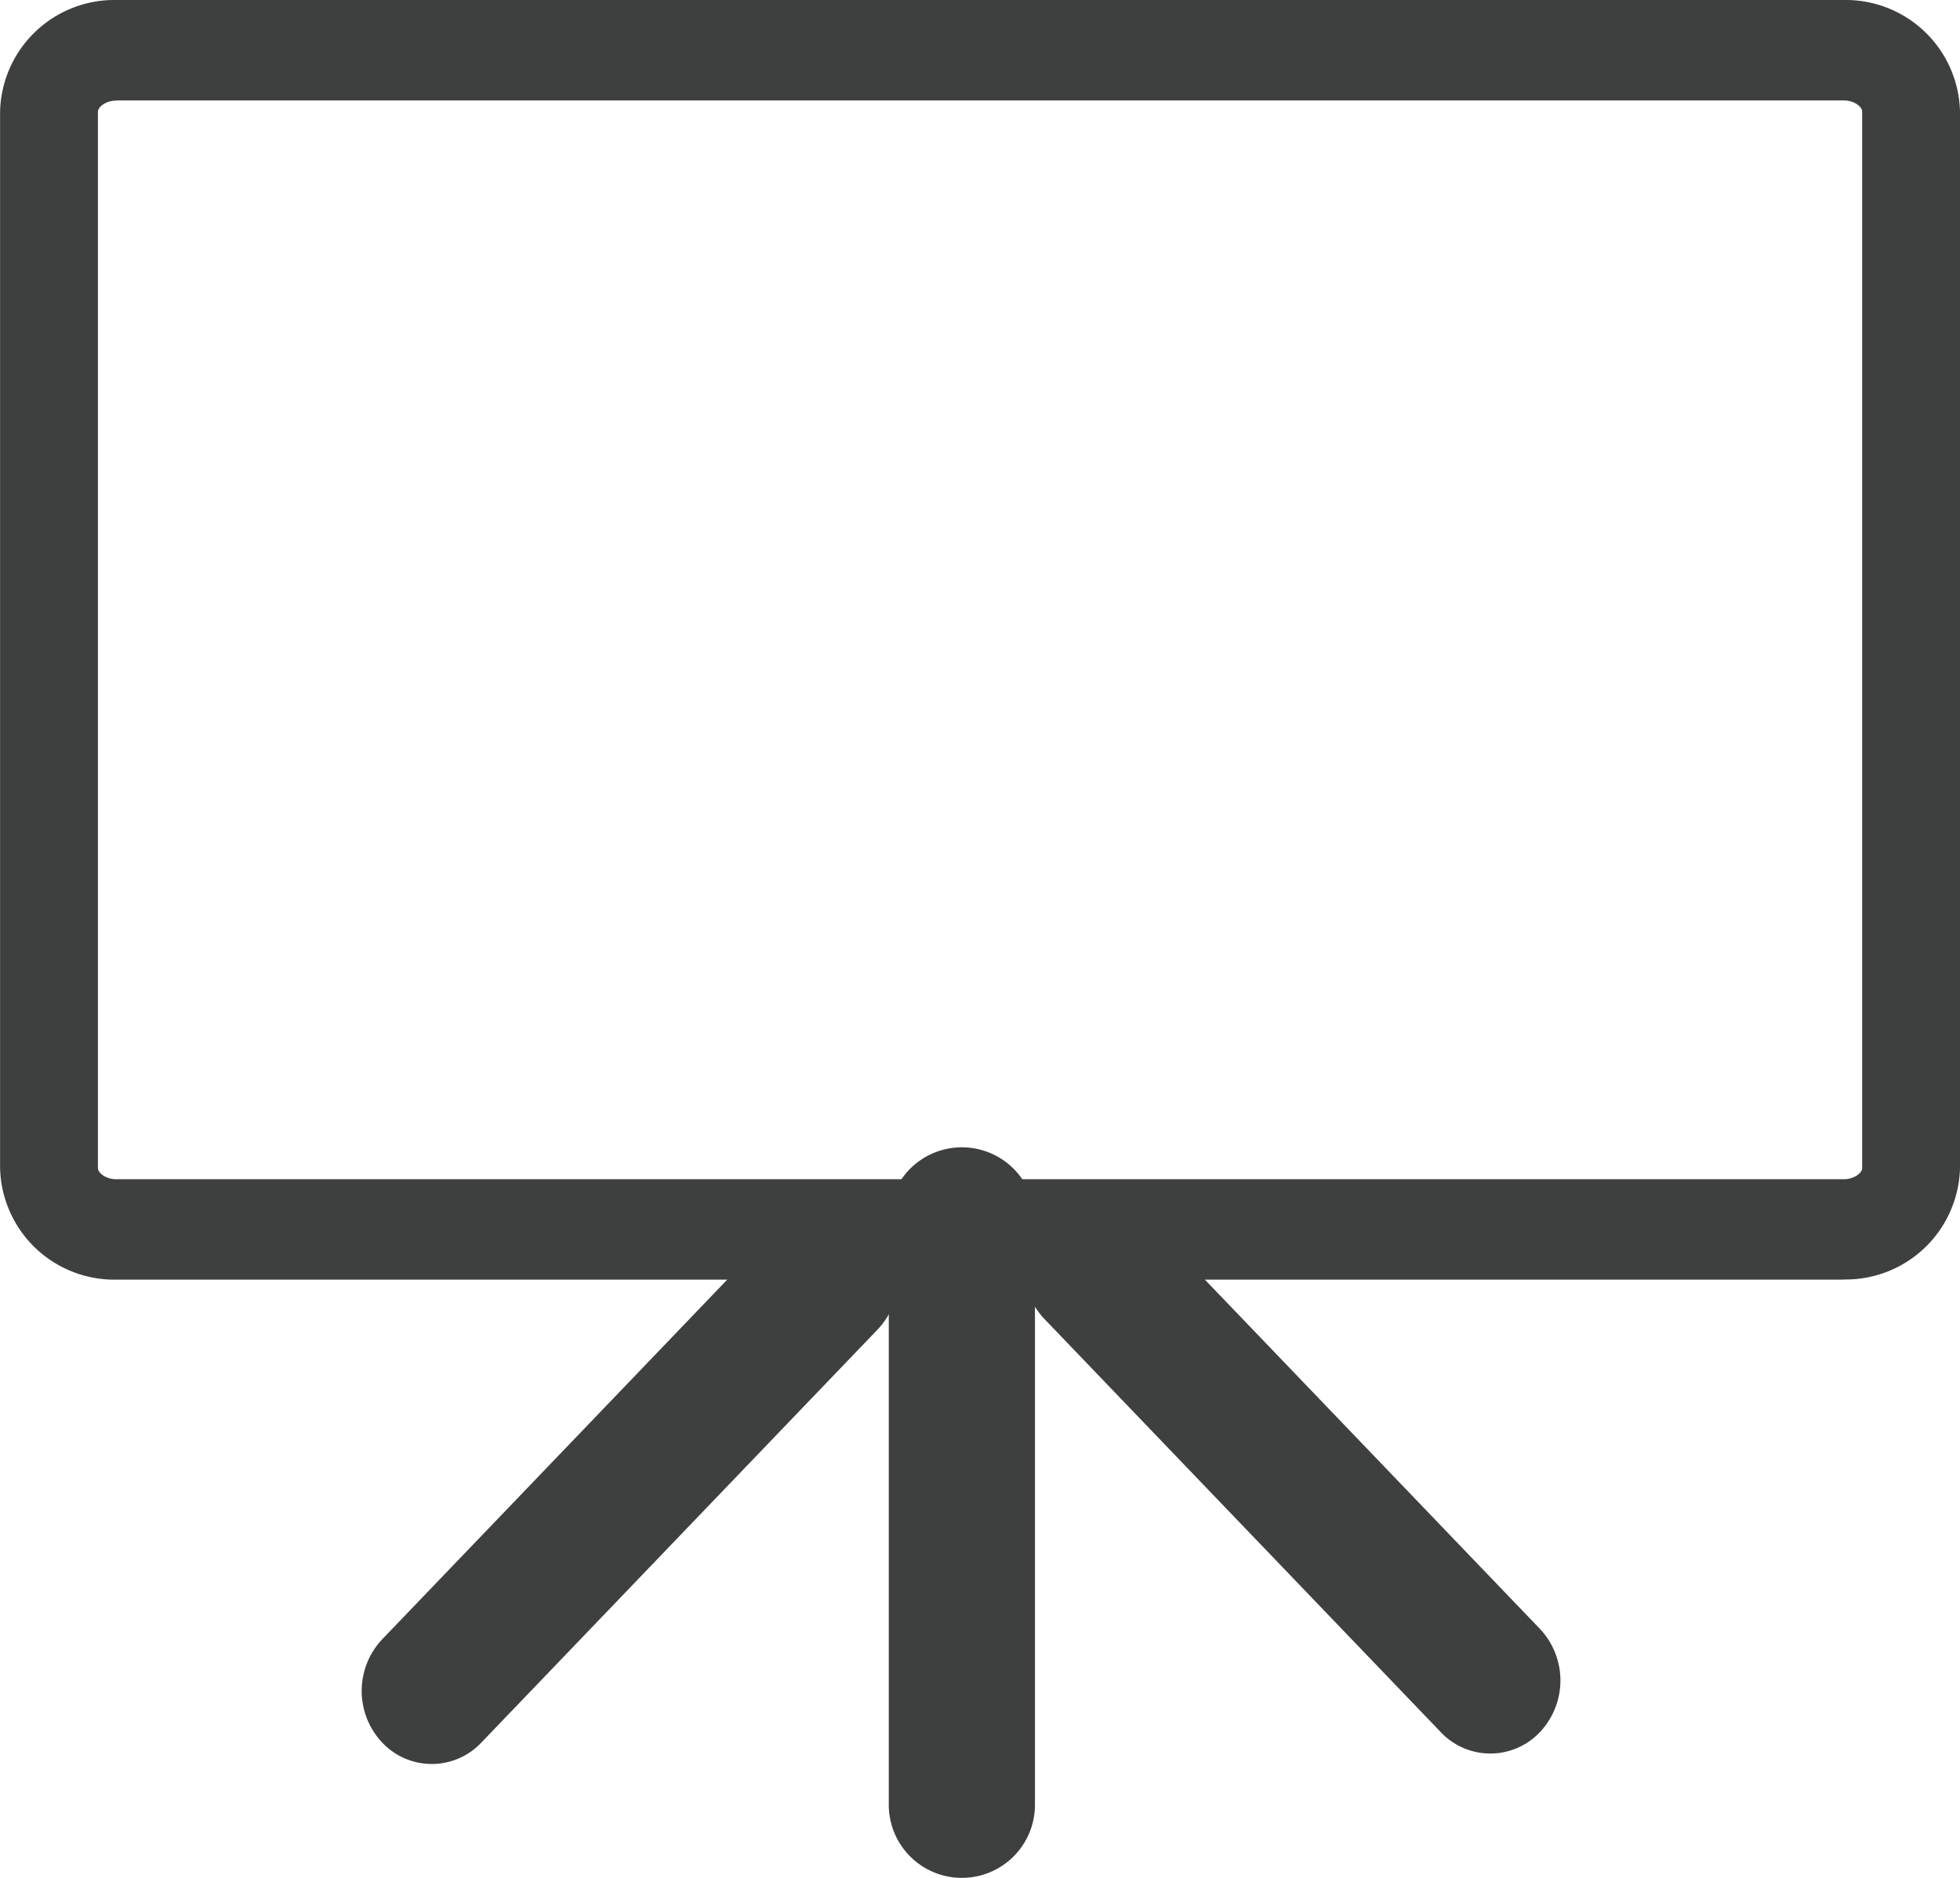
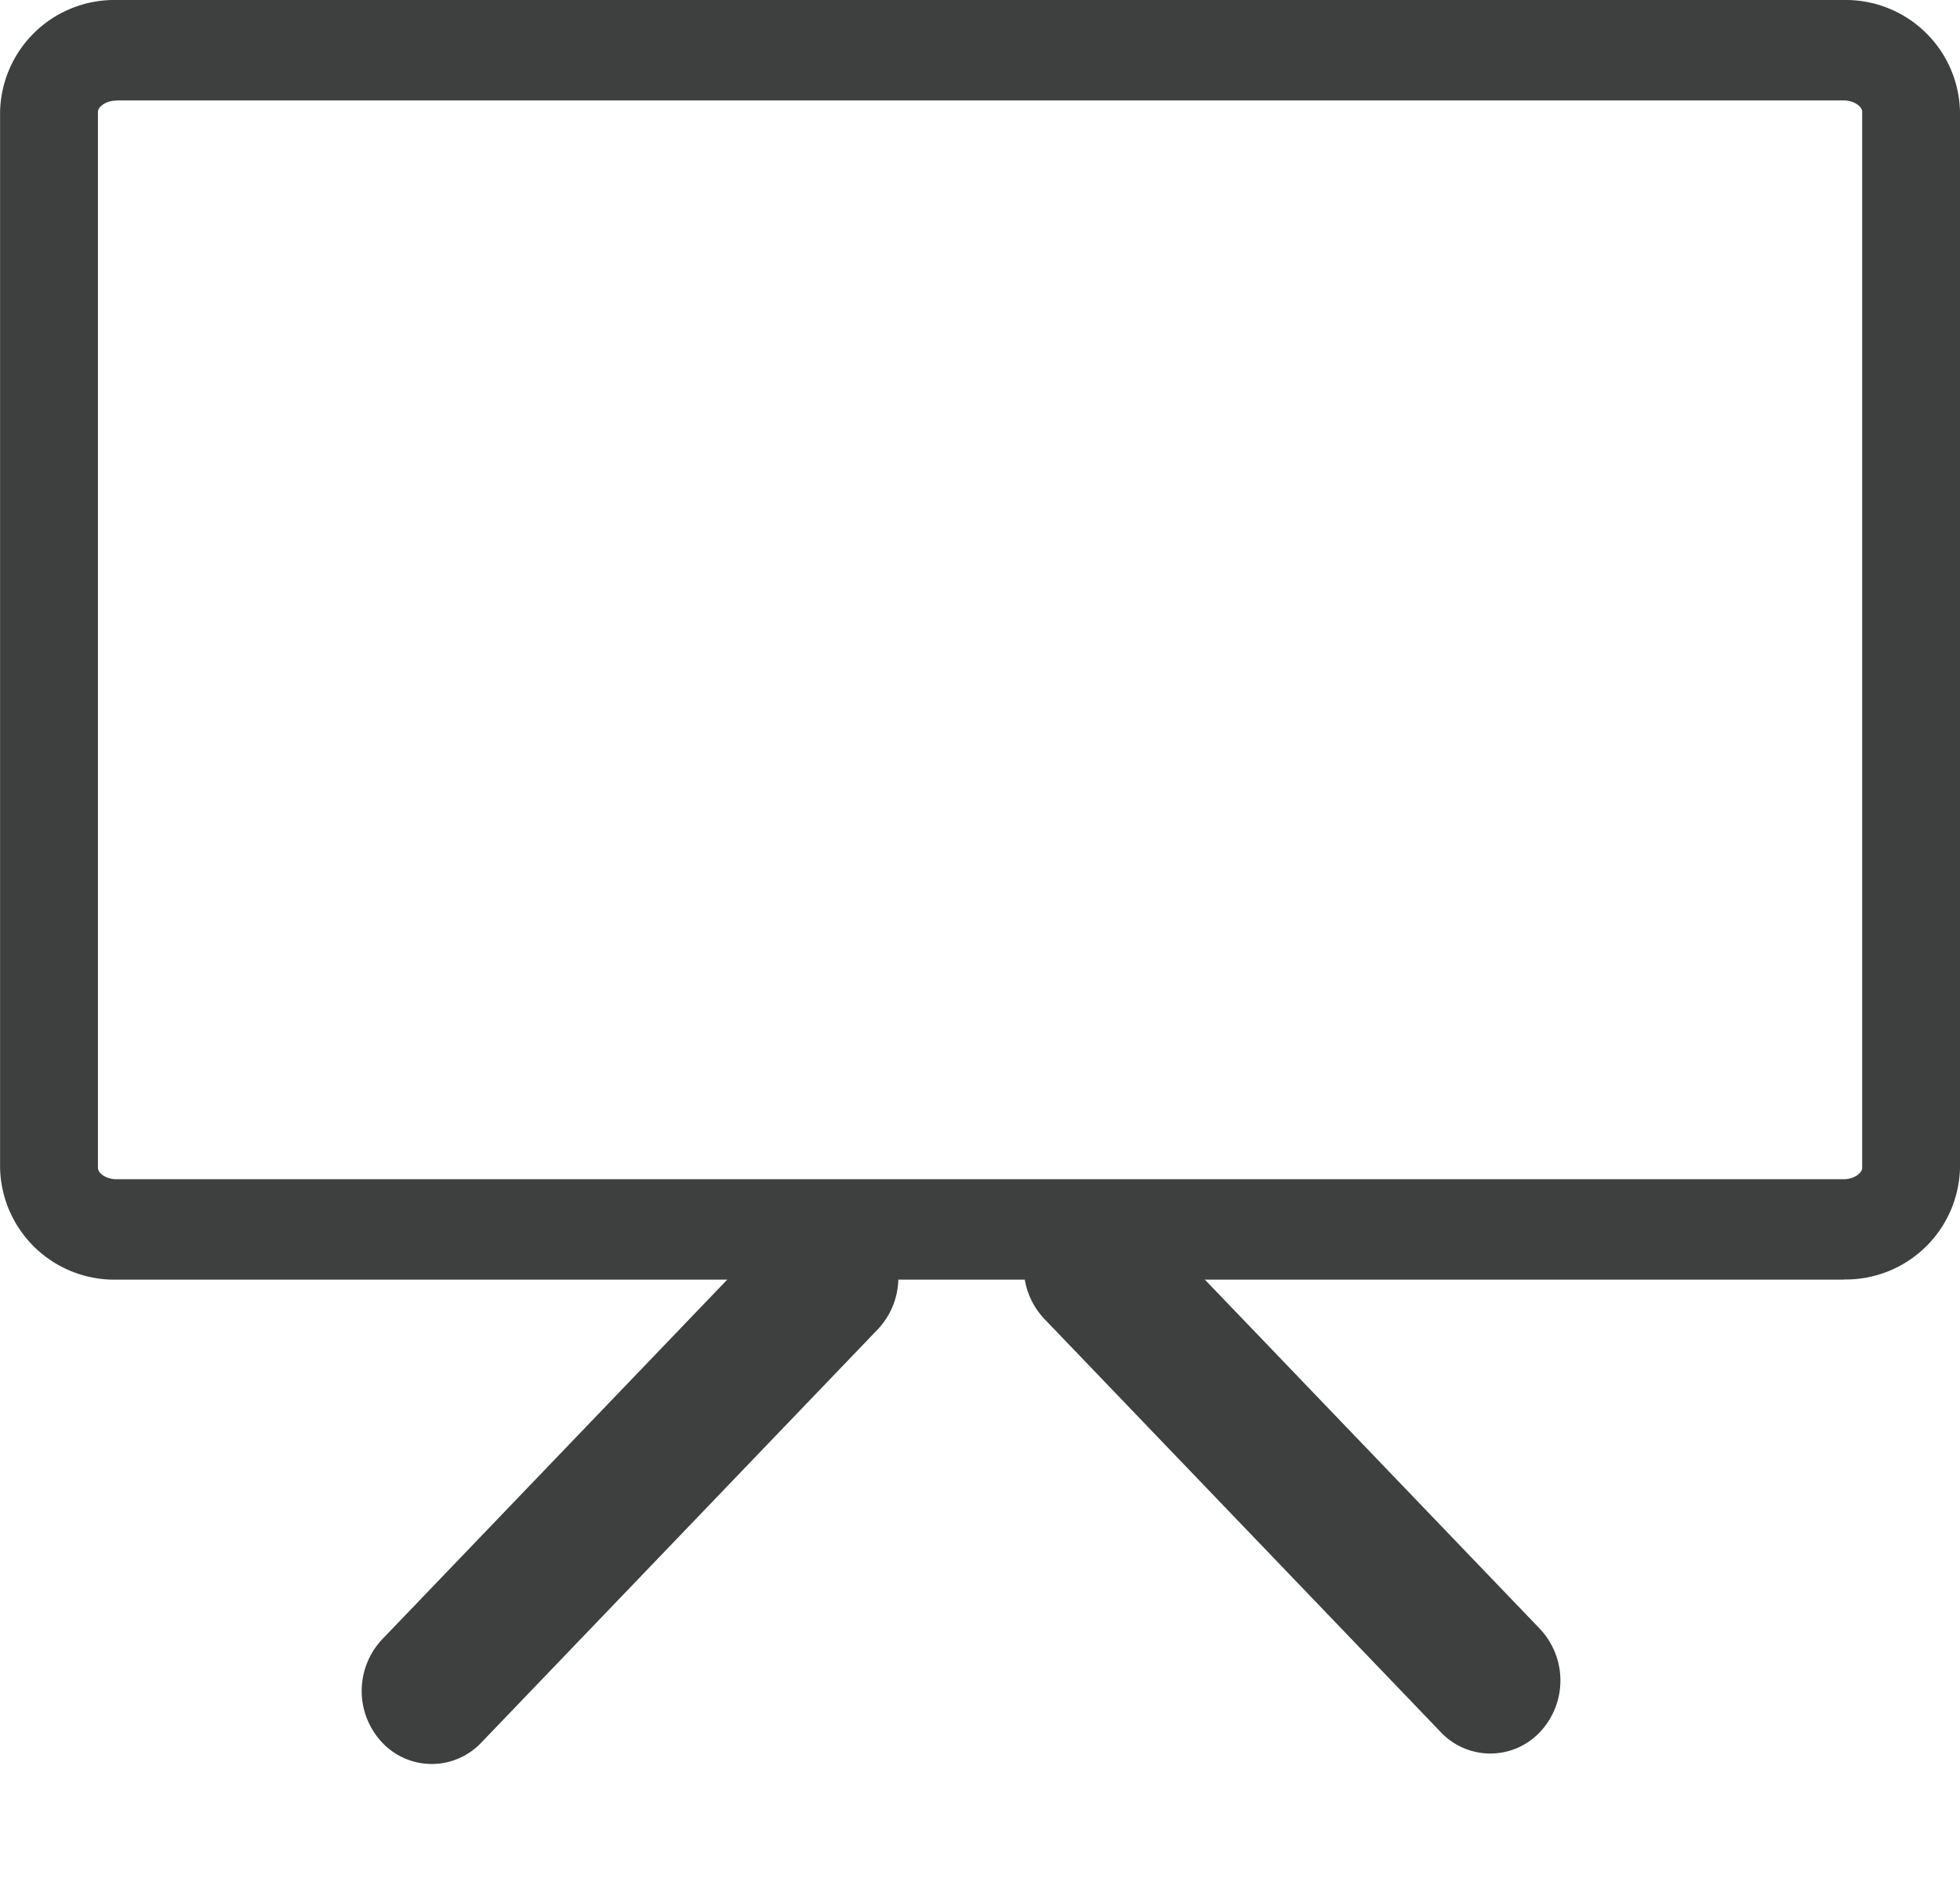
<svg xmlns="http://www.w3.org/2000/svg" width="24" height="23" viewBox="0 0 24 23">
  <defs>
    <style>
      .cls-1 {
        fill: #3e4040;
      }
    </style>
  </defs>
  <g id="组_1939" data-name="组 1939" transform="translate(-99.943 -120.927)">
    <path id="路径_9901" data-name="路径 9901" class="cls-1" d="M122.518,136.6H101.369a1.4,1.4,0,0,1-1.425-1.366V122.293a1.4,1.4,0,0,1,1.425-1.366h21.149a1.4,1.4,0,0,1,1.425,1.366v12.939a1.4,1.4,0,0,1-1.425,1.366Zm-21.149-14.441c-.136,0-.227.082-.227.136v12.939c0,.054.09.136.227.136h21.149c.136,0,.227-.082.227-.136V122.293c0-.054-.09-.136-.227-.136H101.369Z" />
-     <path id="路径_9902" data-name="路径 9902" class="cls-1" d="M474.154,611.716a.895.895,0,1,1-1.79,0v-7.158a.895.895,0,1,1,1.79,0Z" transform="translate(-361.538 -468.684)" />
    <path id="路径_9903" data-name="路径 9903" class="cls-1" d="M261.748,628.118a.922.922,0,0,1,0,1.265.834.834,0,0,1-1.214,0l-4.855-5.062a.922.922,0,0,1,0-1.265.834.834,0,0,1,1.214,0l4.855,5.062Zm-8.107-3.669a.922.922,0,0,0,0-1.265.834.834,0,0,0-1.214,0l-4.855,5.062a.922.922,0,0,0,0,1.265.834.834,0,0,0,1.214,0l4.855-5.062Z" transform="translate(-142.949 -487.241)" />
  </g>
</svg>